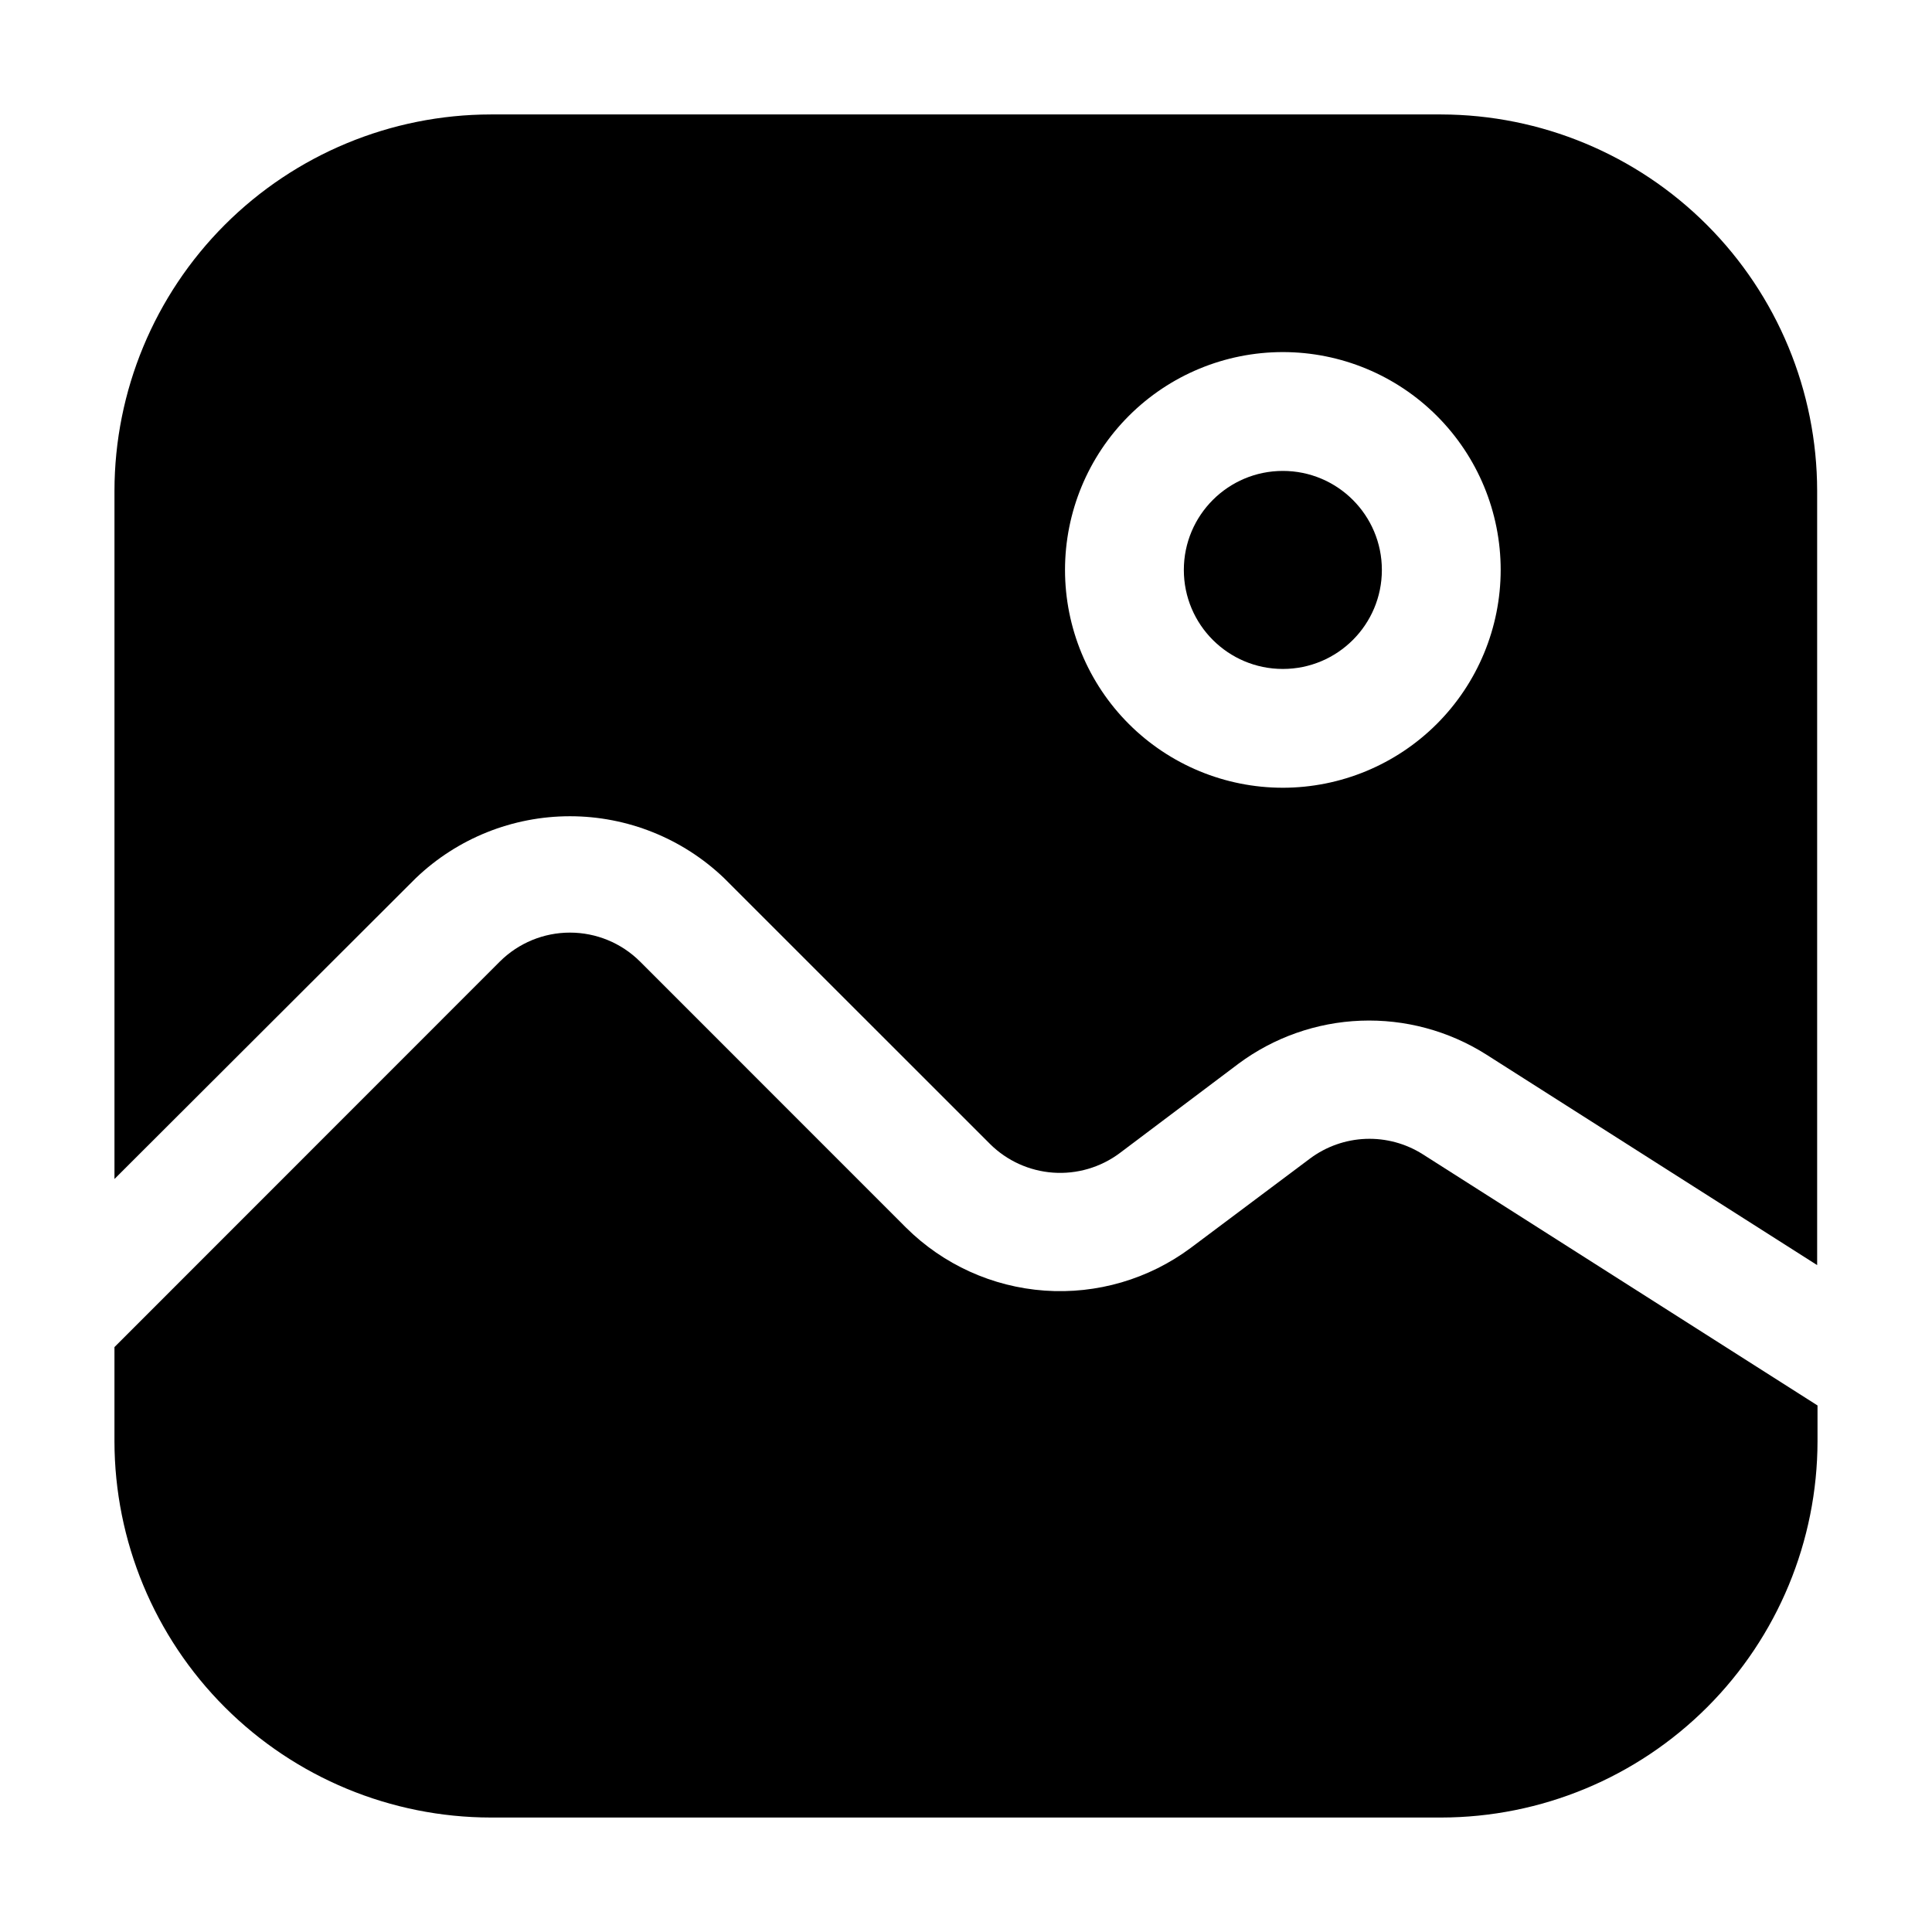
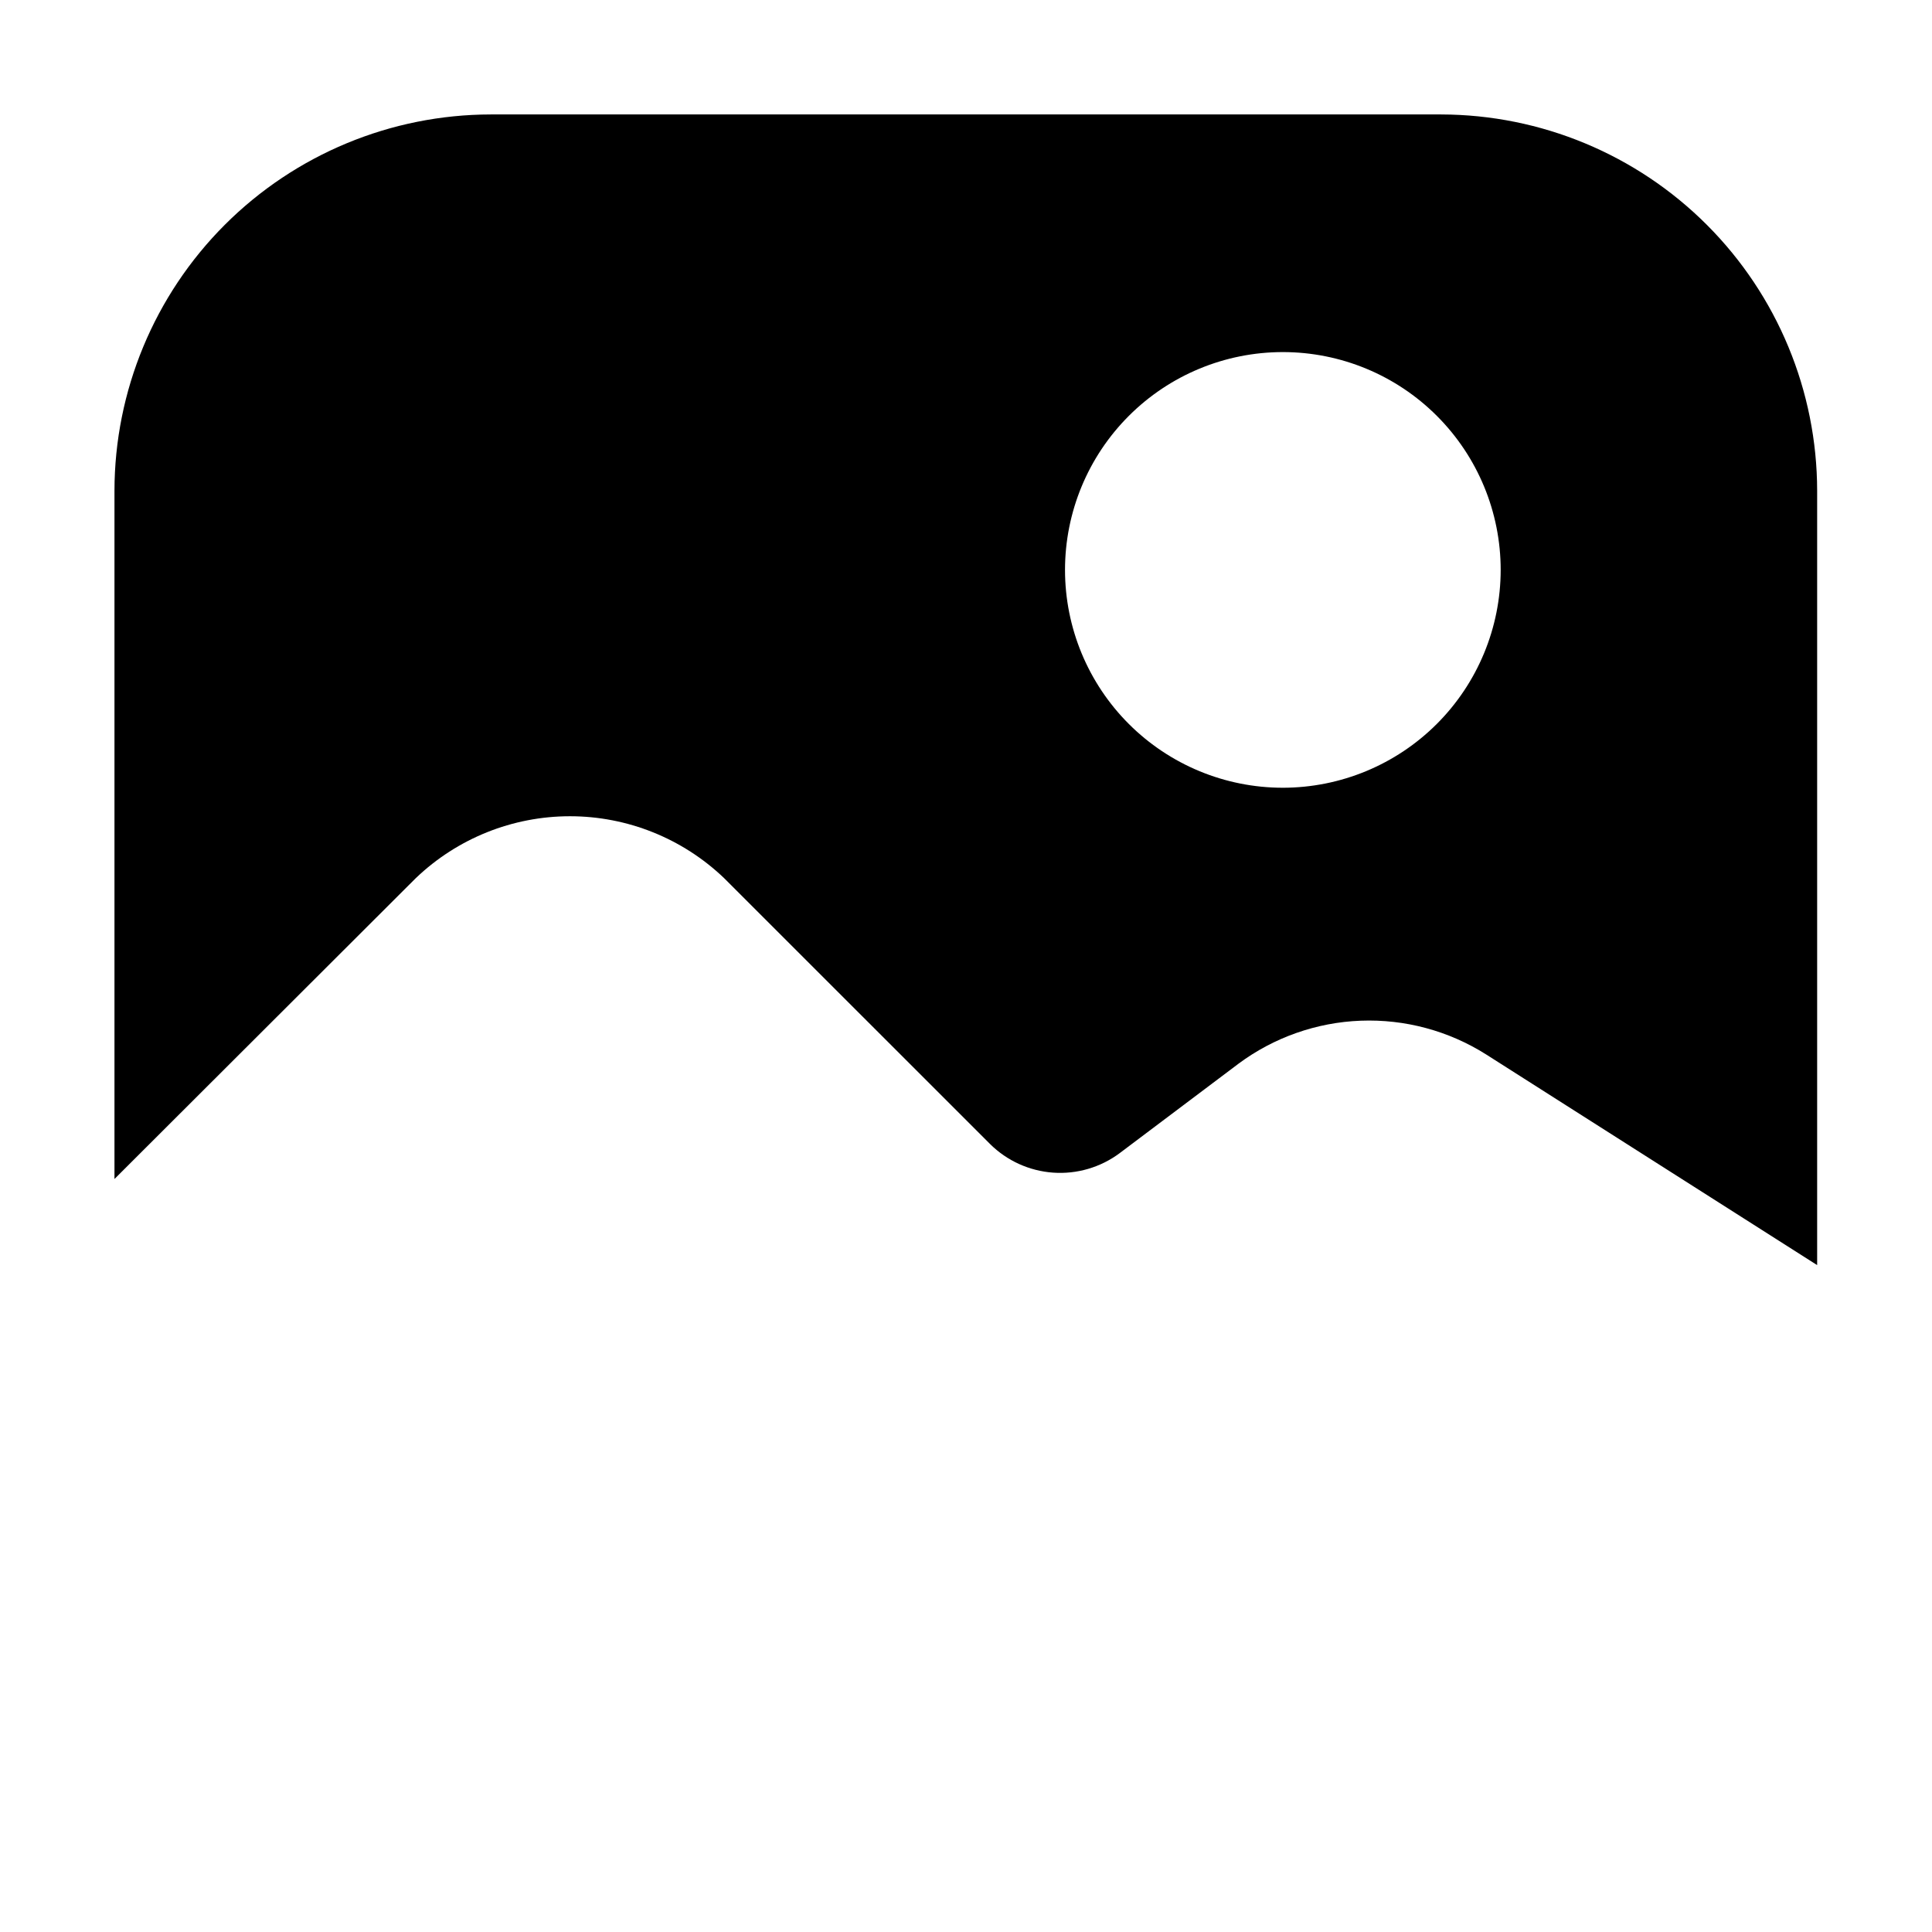
<svg xmlns="http://www.w3.org/2000/svg" fill="#000000" width="800px" height="800px" version="1.1" viewBox="144 144 512 512">
  <g>
-     <path d="m491.19 451.01-31.613 23.68c-11.137 8.297-24.879 12.316-38.727 11.336-13.852-0.984-26.887-6.906-36.738-16.688l-70.512-70.535h-0.004c-4.93-4.902-11.602-7.652-18.555-7.652-6.953 0-13.625 2.75-18.559 7.652l-102.15 102.19v24.957c0.035 26.438 10.551 51.781 29.242 70.473 18.695 18.691 44.035 29.207 70.473 29.242h251.9c26.438-0.035 51.781-10.551 70.473-29.242s29.207-44.035 29.242-70.473v-9.488l-104.64-66.586c-4.508-2.848-9.766-4.262-15.094-4.062-5.324 0.203-10.461 2.016-14.738 5.195z" />
-     <path d="m510.21 295.04c0 14.492-11.75 26.238-26.242 26.238-14.488 0-26.238-11.746-26.238-26.238 0-14.492 11.75-26.242 26.238-26.242 14.492 0 26.242 11.75 26.242 26.242" />
    <path d="m525.95 174.33h-251.9c-26.438 0.035-51.777 10.551-70.473 29.242-18.691 18.695-29.207 44.035-29.242 70.473v182.4l79.895-79.77h0.004c10.988-10.5 25.605-16.363 40.809-16.363 15.199 0 29.816 5.863 40.809 16.363l70.535 70.512h-0.004c4.484 4.441 10.406 7.125 16.699 7.574 6.293 0.445 12.539-1.375 17.602-5.137l31.488-23.699v-0.004c9.41-6.996 20.719-10.98 32.434-11.426 11.719-0.445 23.297 2.668 33.211 8.93l87.746 55.84v-205.22c-0.035-26.418-10.535-51.746-29.203-70.434-18.672-18.691-43.988-29.219-70.406-29.281zm-41.984 178.43c-15.309 0-29.992-6.082-40.816-16.906-10.828-10.828-16.91-25.512-16.91-40.82 0-15.312 6.082-29.996 16.91-40.82 10.824-10.828 25.508-16.91 40.816-16.91 15.312 0 29.996 6.082 40.82 16.91 10.828 10.824 16.91 25.508 16.91 40.82-0.012 15.305-6.098 29.984-16.922 40.809-10.824 10.82-25.5 16.906-40.809 16.918z" />
  </g>
</svg>